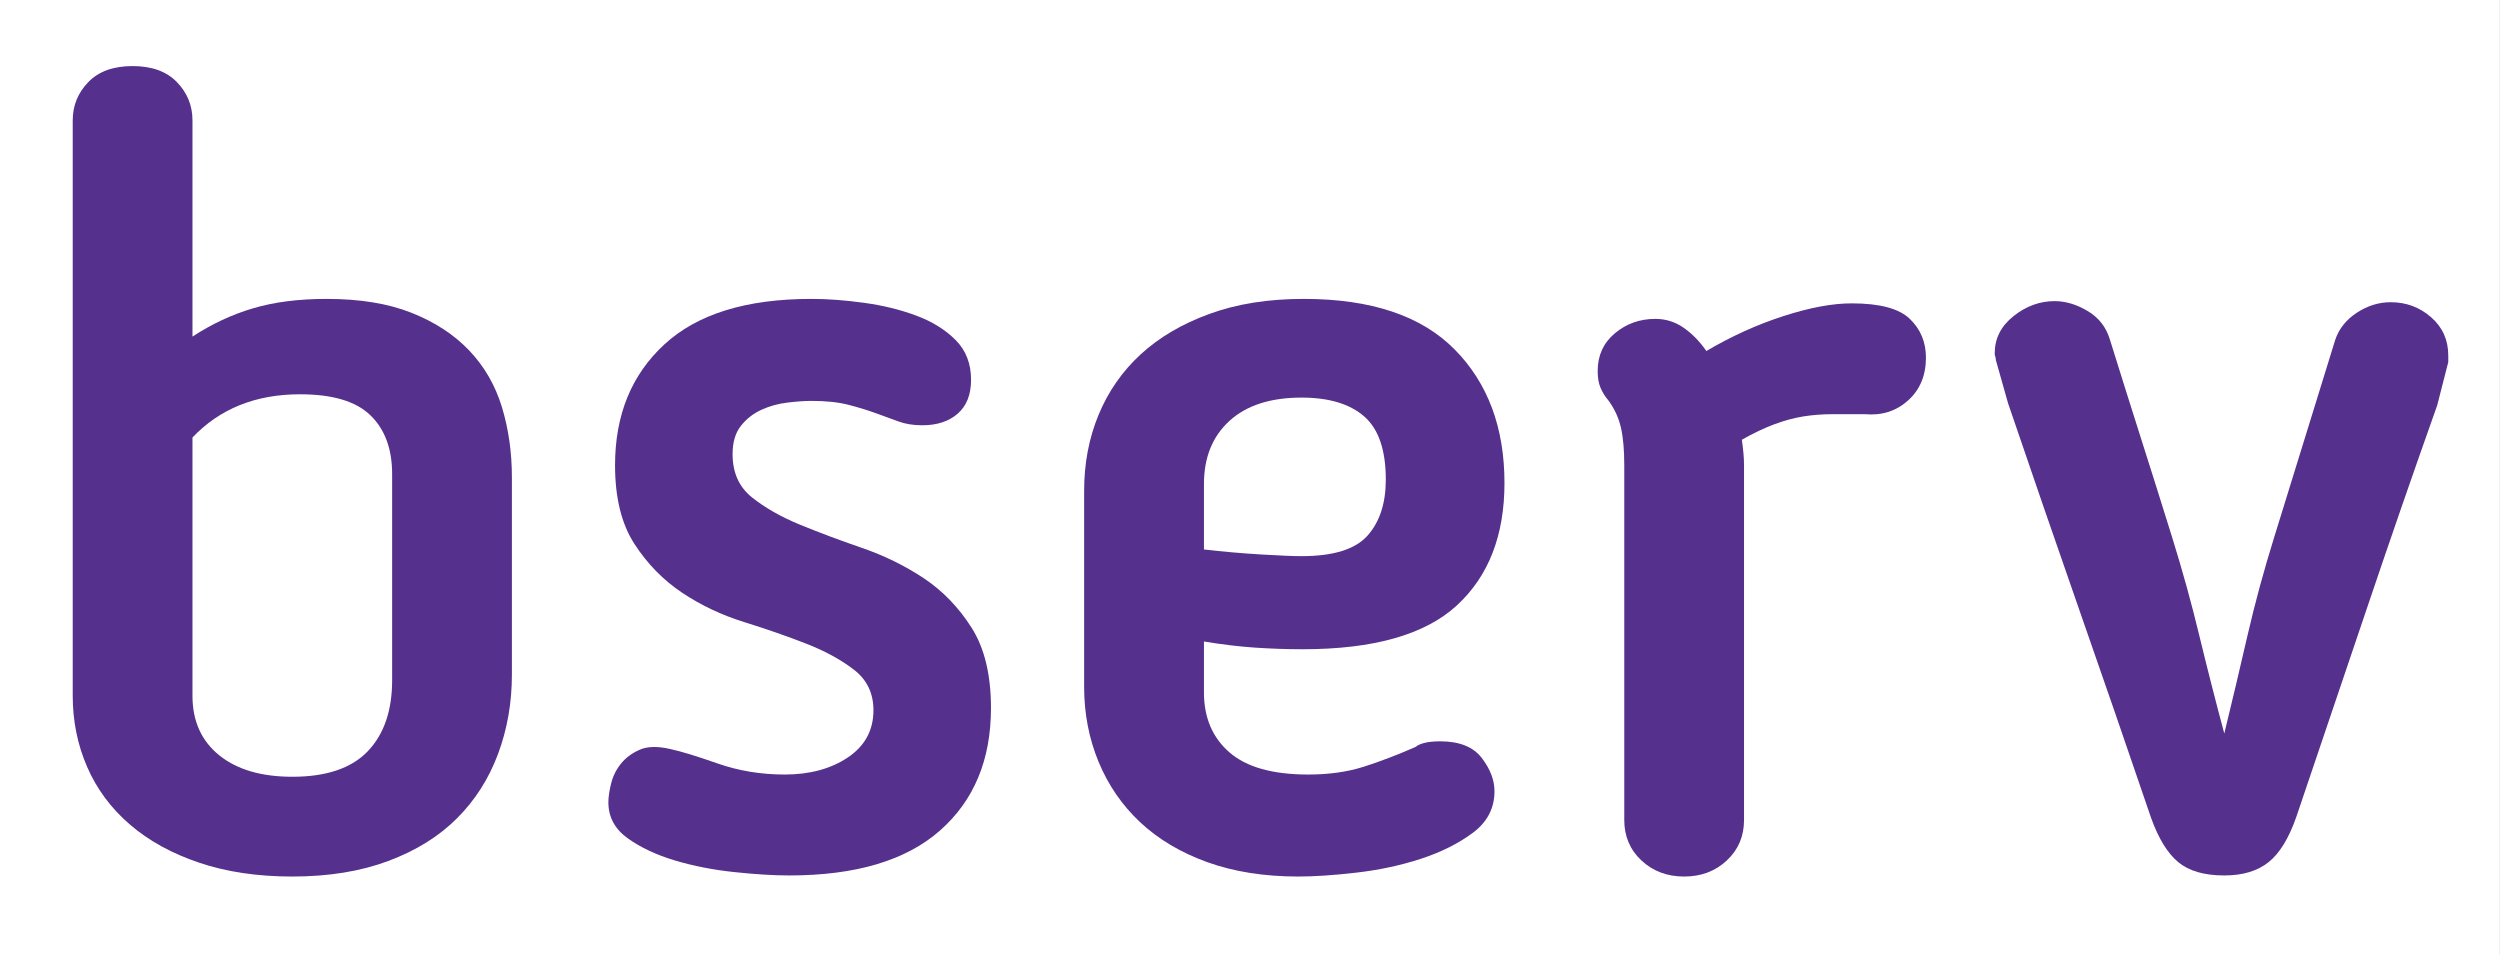
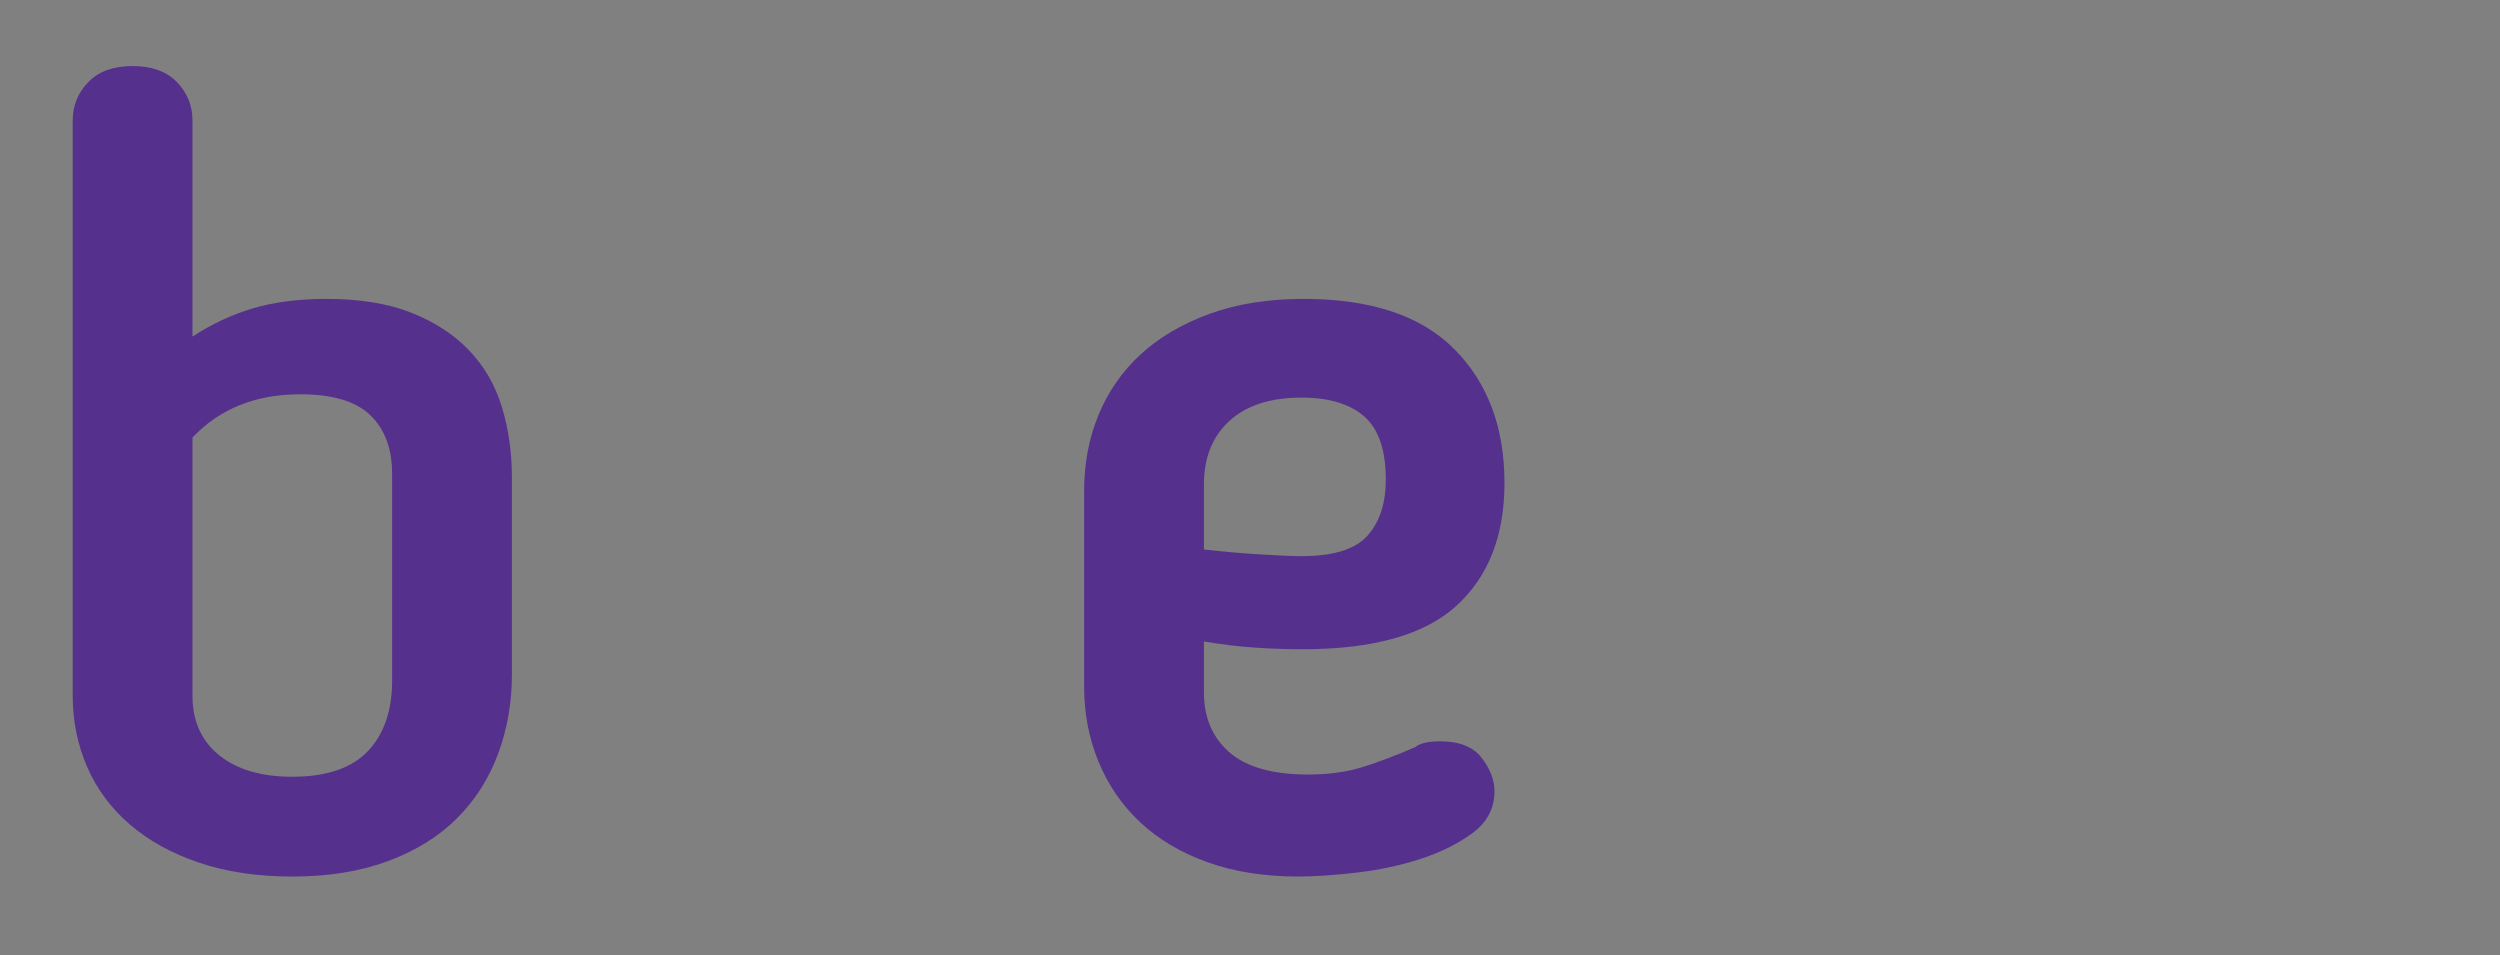
<svg xmlns="http://www.w3.org/2000/svg" xmlns:xlink="http://www.w3.org/1999/xlink" width="649.134pt" height="248.031pt" viewBox="0 0 649.134 248.031" version="1.1">
  <rect x="0" y="0" width="649.134" height="248.031" fill="#808080" stroke="none" />
  <defs>
    <g>
      <symbol overflow="visible" id="glyph0-0">
-         <path style="stroke:none;" d="" />
-       </symbol>
+         </symbol>
      <symbol overflow="visible" id="glyph0-1">
        <path style="stroke:none;" d="M 50.969 -44.625 C 50.969 -38.094 53.27 -32.957 57.875 -29.219 C 62.488 -25.477 68.828 -23.609 76.891 -23.609 C 85.723 -23.609 92.25 -25.812 96.469 -30.219 C 100.695 -34.633 102.812 -40.781 102.812 -48.656 L 102.812 -102.203 C 102.812 -108.723 100.938 -113.805 97.188 -117.453 C 93.445 -121.098 87.352 -122.922 78.906 -122.922 C 67.383 -122.922 58.07 -119.18 50.969 -111.703 Z M 19.875 -194.031 C 19.875 -197.875 21.219 -201.188 23.906 -203.969 C 26.594 -206.75 30.43 -208.141 35.422 -208.141 C 40.41 -208.141 44.25 -206.75 46.938 -203.969 C 49.625 -201.188 50.969 -197.875 50.969 -194.031 L 50.969 -137.906 C 55.957 -141.164 61.188 -143.609 66.656 -145.234 C 72.133 -146.867 78.52 -147.688 85.812 -147.688 C 94.445 -147.688 101.789 -146.484 107.844 -144.078 C 113.895 -141.68 118.883 -138.422 122.812 -134.297 C 126.75 -130.172 129.582 -125.273 131.312 -119.609 C 133.039 -113.953 133.906 -107.863 133.906 -101.344 L 133.906 -50.094 C 133.906 -42.801 132.703 -35.938 130.297 -29.5 C 127.898 -23.07 124.348 -17.508 119.641 -12.812 C 114.941 -8.113 108.992 -4.422 101.797 -1.734 C 94.598 0.953 86.297 2.297 76.891 2.297 C 67.867 2.297 59.805 1.098 52.703 -1.297 C 45.598 -3.691 39.598 -7 34.703 -11.219 C 29.805 -15.445 26.109 -20.438 23.609 -26.188 C 21.117 -31.945 19.875 -38.094 19.875 -44.625 Z M 19.875 -194.031 " />
      </symbol>
      <symbol overflow="visible" id="glyph0-2">
-         <path style="stroke:none;" d="M 13.828 -104.5 C 13.828 -117.551 18.098 -128.008 26.641 -135.875 C 35.18 -143.75 47.898 -147.688 64.797 -147.688 C 69.016 -147.688 73.57 -147.348 78.469 -146.672 C 83.363 -146.004 87.875 -144.898 92 -143.359 C 96.133 -141.828 99.547 -139.719 102.234 -137.031 C 104.922 -134.344 106.266 -130.891 106.266 -126.672 C 106.266 -122.836 105.109 -119.91 102.797 -117.891 C 100.492 -115.879 97.426 -114.875 93.594 -114.875 C 91.289 -114.875 89.223 -115.207 87.391 -115.875 C 85.566 -116.551 83.598 -117.27 81.484 -118.031 C 79.379 -118.801 77.031 -119.52 74.438 -120.188 C 71.844 -120.863 68.629 -121.203 64.797 -121.203 C 63.066 -121.203 61 -121.055 58.594 -120.766 C 56.195 -120.484 53.941 -119.859 51.828 -118.891 C 49.723 -117.93 47.945 -116.539 46.5 -114.719 C 45.062 -112.895 44.344 -110.453 44.344 -107.391 C 44.344 -102.586 46.02 -98.844 49.375 -96.156 C 52.738 -93.469 56.867 -91.113 61.766 -89.094 C 66.66 -87.082 72.035 -85.066 77.891 -83.047 C 83.742 -81.035 89.117 -78.398 94.016 -75.141 C 98.91 -71.879 103.035 -67.609 106.391 -62.328 C 109.754 -57.047 111.438 -50.086 111.438 -41.453 C 111.438 -28.016 107.02 -17.41 98.188 -9.641 C 89.363 -1.867 76.312 2.016 59.031 2.016 C 55 2.016 50.25 1.723 44.781 1.141 C 39.312 0.566 34.176 -0.438 29.375 -1.875 C 24.57 -3.312 20.488 -5.227 17.125 -7.625 C 13.77 -10.031 12.094 -13.148 12.094 -16.984 C 12.094 -18.328 12.332 -19.957 12.812 -21.875 C 13.289 -23.801 14.156 -25.531 15.406 -27.062 C 16.656 -28.594 18.285 -29.789 20.297 -30.656 C 22.316 -31.52 24.957 -31.566 28.219 -30.797 C 30.906 -30.223 34.984 -28.977 40.453 -27.062 C 45.93 -25.145 51.738 -24.188 57.875 -24.188 C 64.406 -24.188 69.879 -25.672 74.297 -28.641 C 78.711 -31.617 80.922 -35.695 80.922 -40.875 C 80.922 -45.289 79.238 -48.797 75.875 -51.391 C 72.52 -53.984 68.395 -56.238 63.5 -58.156 C 58.602 -60.07 53.227 -61.941 47.375 -63.766 C 41.52 -65.586 36.145 -68.129 31.25 -71.391 C 26.352 -74.66 22.223 -78.883 18.859 -84.062 C 15.504 -89.25 13.828 -96.062 13.828 -104.5 Z M 13.828 -104.5 " />
-       </symbol>
+         </symbol>
      <symbol overflow="visible" id="glyph0-3">
        <path style="stroke:none;" d="M 69.688 -56.719 C 65.656 -56.719 61.523 -56.859 57.297 -57.141 C 53.078 -57.43 48.664 -57.961 44.062 -58.734 L 44.062 -45.484 C 44.062 -38.961 46.27 -33.781 50.688 -29.938 C 55.102 -26.102 61.914 -24.188 71.125 -24.188 C 76.5 -24.188 81.297 -24.859 85.516 -26.203 C 89.742 -27.547 94.258 -29.27 99.062 -31.375 C 99.445 -31.758 100.164 -32.094 101.219 -32.375 C 102.281 -32.664 103.672 -32.812 105.391 -32.812 C 110.391 -32.812 113.988 -31.375 116.188 -28.5 C 118.395 -25.625 119.5 -22.742 119.5 -19.859 C 119.5 -15.453 117.629 -11.852 113.891 -9.062 C 110.148 -6.281 105.641 -4.023 100.359 -2.297 C 95.078 -0.578 89.508 0.613 83.656 1.281 C 77.801 1.957 72.758 2.297 68.531 2.297 C 59.707 2.297 51.836 1.051 44.922 -1.438 C 38.016 -3.938 32.207 -7.391 27.5 -11.797 C 22.801 -16.211 19.203 -21.441 16.703 -27.484 C 14.203 -33.535 12.953 -40.016 12.953 -46.922 L 12.953 -97.891 C 12.953 -104.984 14.203 -111.551 16.703 -117.594 C 19.203 -123.645 22.848 -128.879 27.641 -133.297 C 32.441 -137.711 38.395 -141.211 45.5 -143.797 C 52.602 -146.391 60.758 -147.688 69.969 -147.688 C 87.445 -147.688 100.504 -143.316 109.141 -134.578 C 117.773 -125.848 122.094 -114.285 122.094 -99.891 C 122.094 -86.266 117.961 -75.66 109.703 -68.078 C 101.453 -60.504 88.113 -56.719 69.688 -56.719 Z M 91.281 -100.766 C 91.281 -108.441 89.41 -113.91 85.672 -117.172 C 81.93 -120.43 76.508 -122.062 69.406 -122.062 C 61.344 -122.062 55.102 -120.047 50.688 -116.016 C 46.27 -111.984 44.062 -106.516 44.062 -99.609 L 44.062 -82.625 C 49.051 -82.051 53.992 -81.617 58.891 -81.328 C 63.785 -81.035 67.289 -80.891 69.406 -80.891 C 77.656 -80.891 83.363 -82.664 86.531 -86.219 C 89.695 -89.77 91.281 -94.617 91.281 -100.766 Z M 91.281 -100.766 " />
      </symbol>
      <symbol overflow="visible" id="glyph0-4">
-         <path style="stroke:none;" d="M 83.219 -117.75 C 80.145 -117.75 77.312 -117.75 74.719 -117.75 C 72.133 -117.75 69.641 -117.555 67.234 -117.172 C 64.836 -116.785 62.344 -116.113 59.75 -115.156 C 57.156 -114.195 54.328 -112.852 51.266 -111.125 C 51.453 -109.781 51.594 -108.578 51.688 -107.516 C 51.781 -106.461 51.828 -105.457 51.828 -104.5 L 51.828 -12.375 C 51.828 -8.156 50.336 -4.656 47.359 -1.875 C 44.391 0.906 40.695 2.297 36.281 2.297 C 31.863 2.297 28.164 0.906 25.188 -1.875 C 22.219 -4.656 20.734 -8.156 20.734 -12.375 L 20.734 -104.5 C 20.734 -108.531 20.441 -111.789 19.859 -114.281 C 19.285 -116.781 18.234 -119.086 16.703 -121.203 C 15.742 -122.348 15.023 -123.5 14.547 -124.656 C 14.066 -125.812 13.828 -127.25 13.828 -128.969 C 13.828 -133 15.312 -136.258 18.281 -138.75 C 21.258 -141.25 24.766 -142.5 28.797 -142.5 C 31.484 -142.5 33.93 -141.734 36.141 -140.203 C 38.348 -138.672 40.316 -136.656 42.047 -134.156 C 48.566 -138 55.234 -141.02 62.047 -143.219 C 68.867 -145.426 74.773 -146.531 79.766 -146.531 C 87.055 -146.531 92.094 -145.188 94.875 -142.5 C 97.664 -139.812 99.062 -136.457 99.062 -132.438 C 99.062 -127.82 97.523 -124.125 94.453 -121.344 C 91.379 -118.562 87.633 -117.363 83.219 -117.75 Z M 83.219 -117.75 " />
-       </symbol>
+         </symbol>
      <symbol overflow="visible" id="glyph0-5">
-         <path style="stroke:none;" d="M 120.656 -120.047 C 114.32 -102.203 108.176 -84.453 102.219 -66.797 C 96.27 -49.141 90.227 -31.289 84.094 -13.25 C 82.164 -7.676 79.758 -3.738 76.875 -1.438 C 74 0.863 70.164 2.016 65.375 2.016 C 60.188 2.016 56.203 0.863 53.422 -1.438 C 50.641 -3.738 48.285 -7.578 46.359 -12.953 C 40.211 -30.992 34.02 -48.938 27.781 -66.781 C 21.551 -84.633 15.363 -102.582 9.219 -120.625 L 6.047 -131.859 C 6.047 -132.242 6 -132.531 5.906 -132.719 C 5.812 -132.906 5.766 -133.191 5.766 -133.578 C 5.766 -137.422 7.395 -140.633 10.656 -143.219 C 13.914 -145.812 17.469 -147.109 21.312 -147.109 C 24.188 -147.109 27.062 -146.242 29.938 -144.516 C 32.82 -142.797 34.742 -140.301 35.703 -137.031 C 38.391 -128.395 41.078 -119.852 43.766 -111.406 C 46.453 -102.969 49.141 -94.43 51.828 -85.797 C 54.516 -77.16 56.863 -68.664 58.875 -60.312 C 60.895 -51.969 63.062 -43.473 65.375 -34.828 C 67.477 -43.473 69.488 -51.969 71.406 -60.312 C 73.332 -68.664 75.641 -77.16 78.328 -85.797 C 81.016 -94.43 83.656 -102.969 86.25 -111.406 C 88.844 -119.852 91.484 -128.395 94.172 -137.031 C 95.129 -139.914 97 -142.27 99.781 -144.094 C 102.562 -145.914 105.488 -146.828 108.562 -146.828 C 112.594 -146.828 116.094 -145.531 119.062 -142.938 C 122.039 -140.344 123.531 -137.031 123.531 -133 L 123.531 -131.281 Z M 120.656 -120.047 " />
-       </symbol>
+         </symbol>
    </g>
    <clipPath id="clip1">
-       <path d="M 0 0 L 649.105 0 L 649.105 248.004 L 0 248.004 Z M 0 0 " />
-     </clipPath>
+       </clipPath>
  </defs>
  <g id="surface1">
    <g clip-path="url(#clip1)" clip-rule="nonzero">
      <path style=" stroke:none;fill-rule:evenodd;fill:rgb(100%,100%,100%);fill-opacity:1;" d="M 0 0 L 649.105 0 L 649.105 248.004 L 0 248.004 Z M 0 0 " />
    </g>
    <g style="fill:rgb(33.333%,18.822%,55.293%);fill-opacity:1;">
      <use xlink:href="#glyph0-1" x="-0.992" y="225.298" />
      <use xlink:href="#glyph0-2" x="145.873" y="225.298" />
      <use xlink:href="#glyph0-3" x="268.548" y="225.298" />
      <use xlink:href="#glyph0-4" x="401.015" y="225.298" />
    </g>
    <g style="fill:rgb(33.333%,18.822%,55.293%);fill-opacity:1;">
      <use xlink:href="#glyph0-5" x="512.171" y="225.298" />
    </g>
  </g>
</svg>